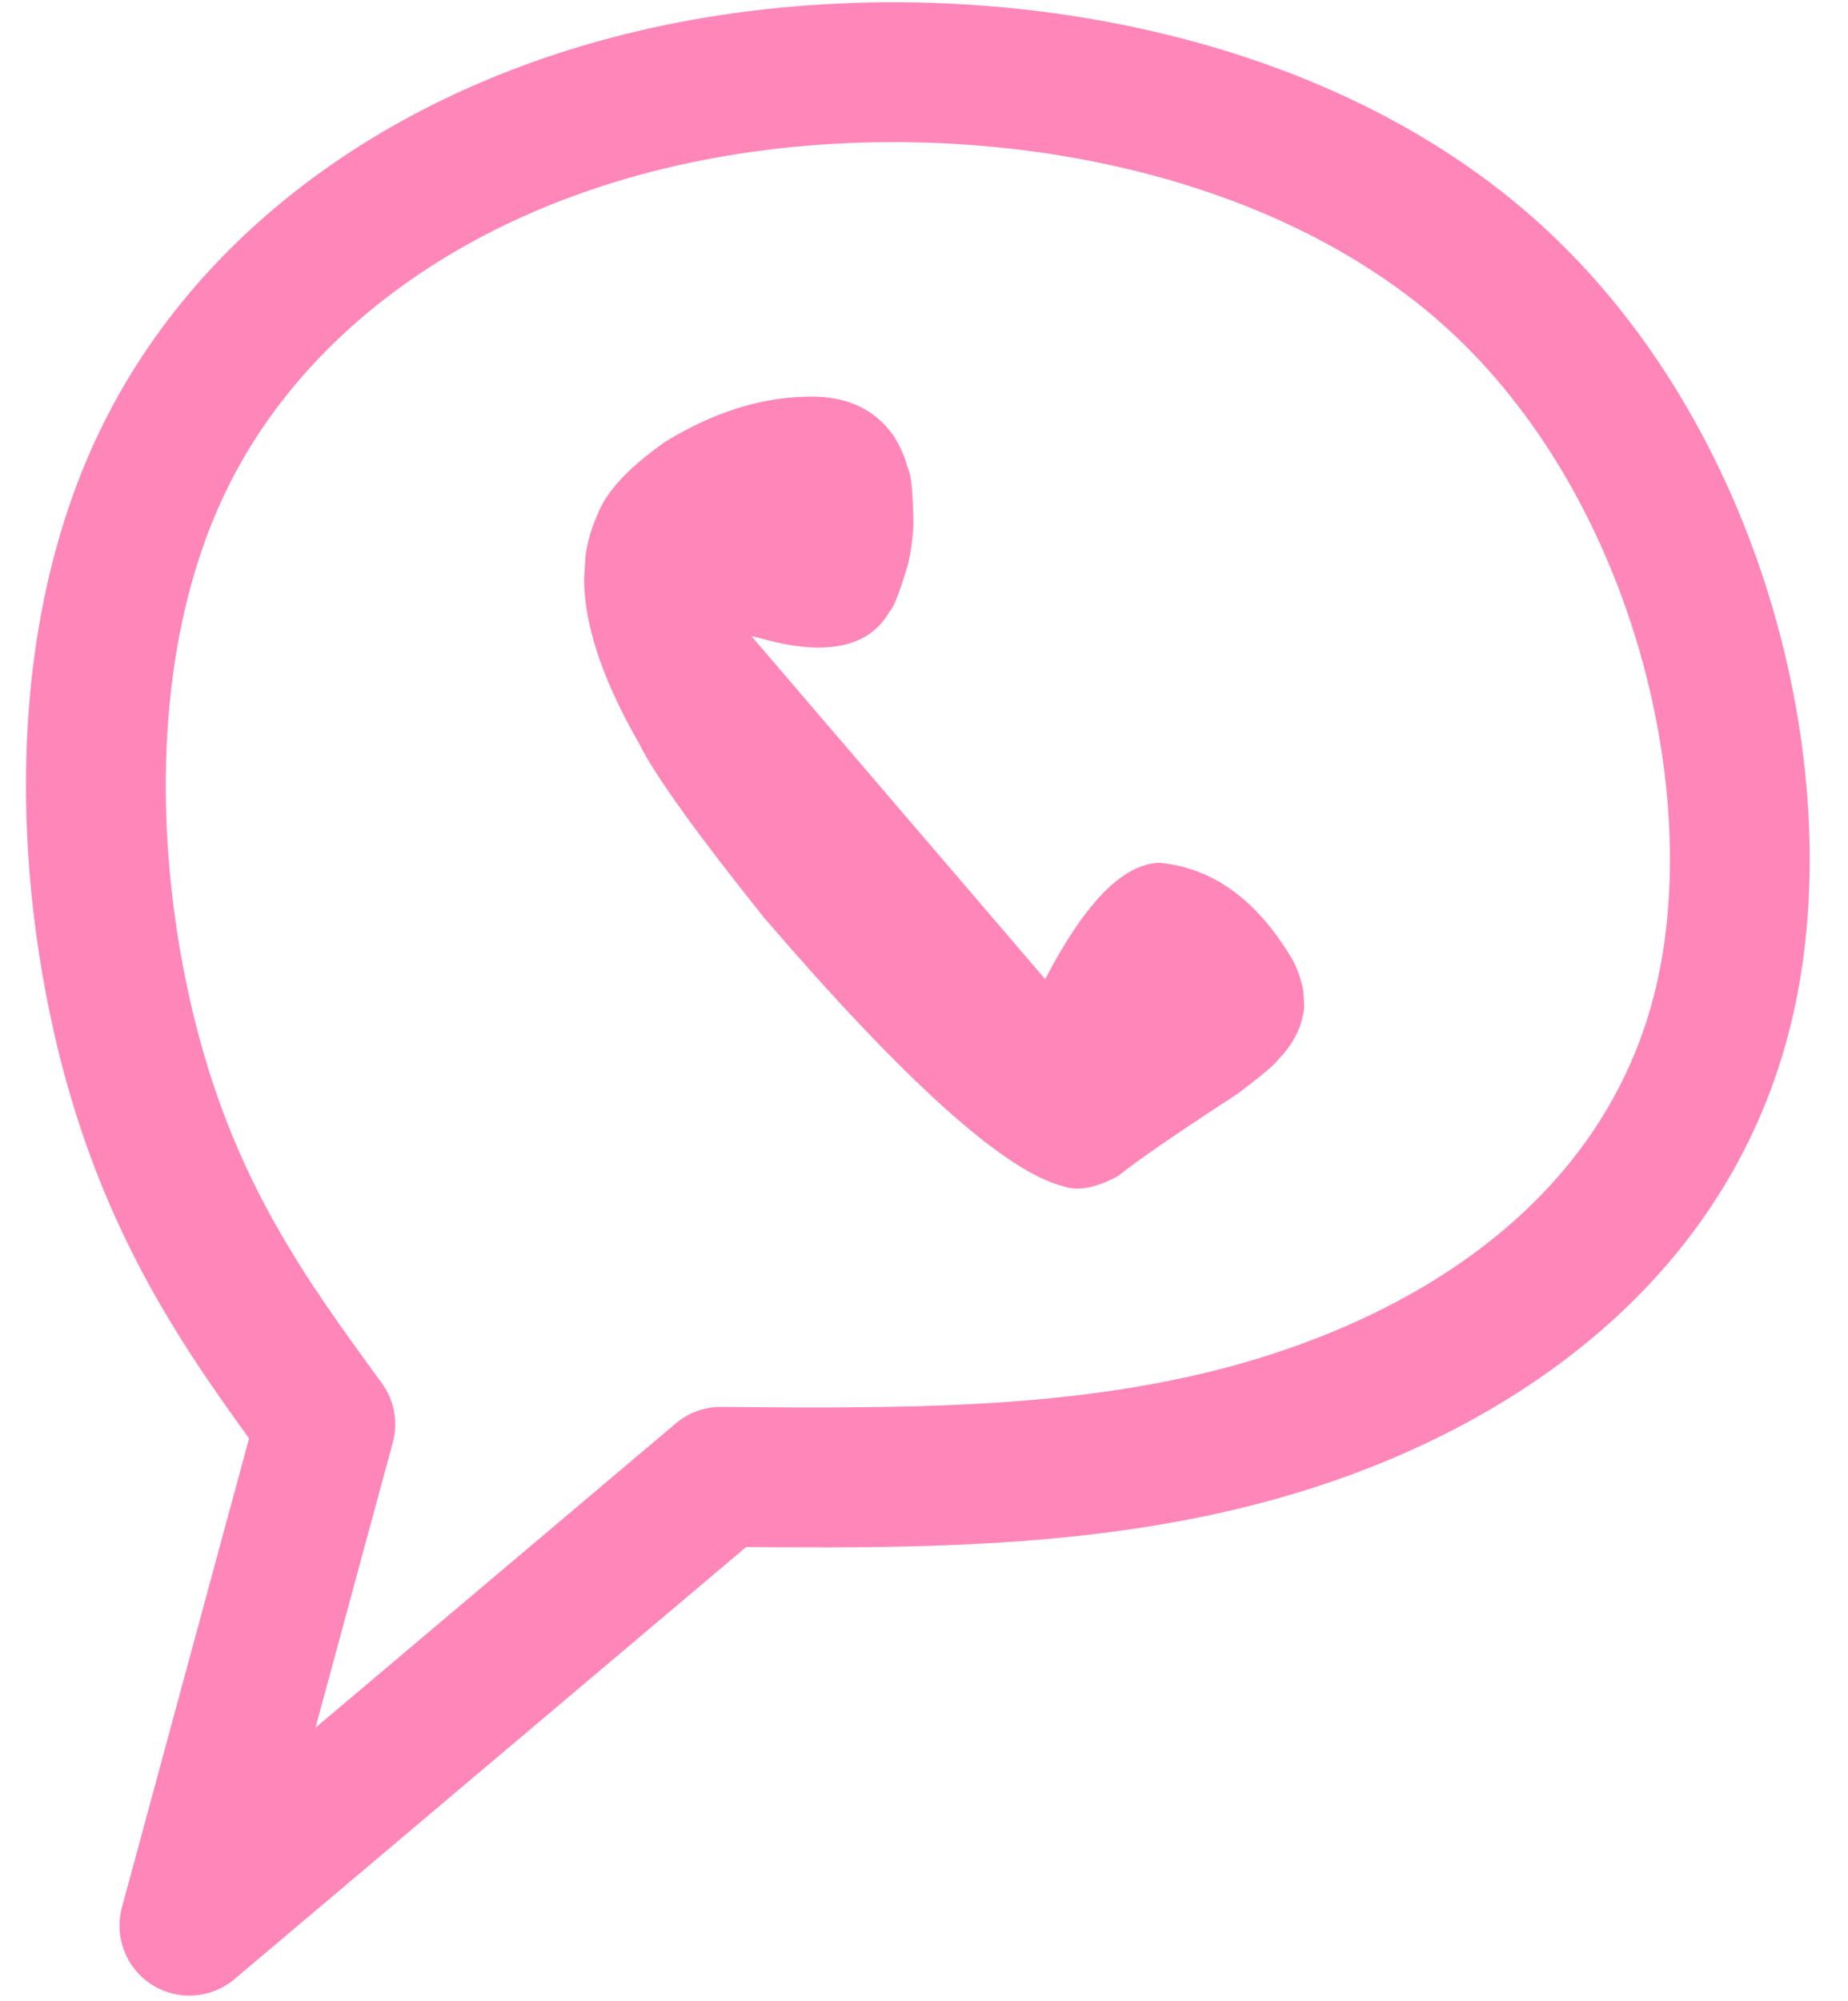
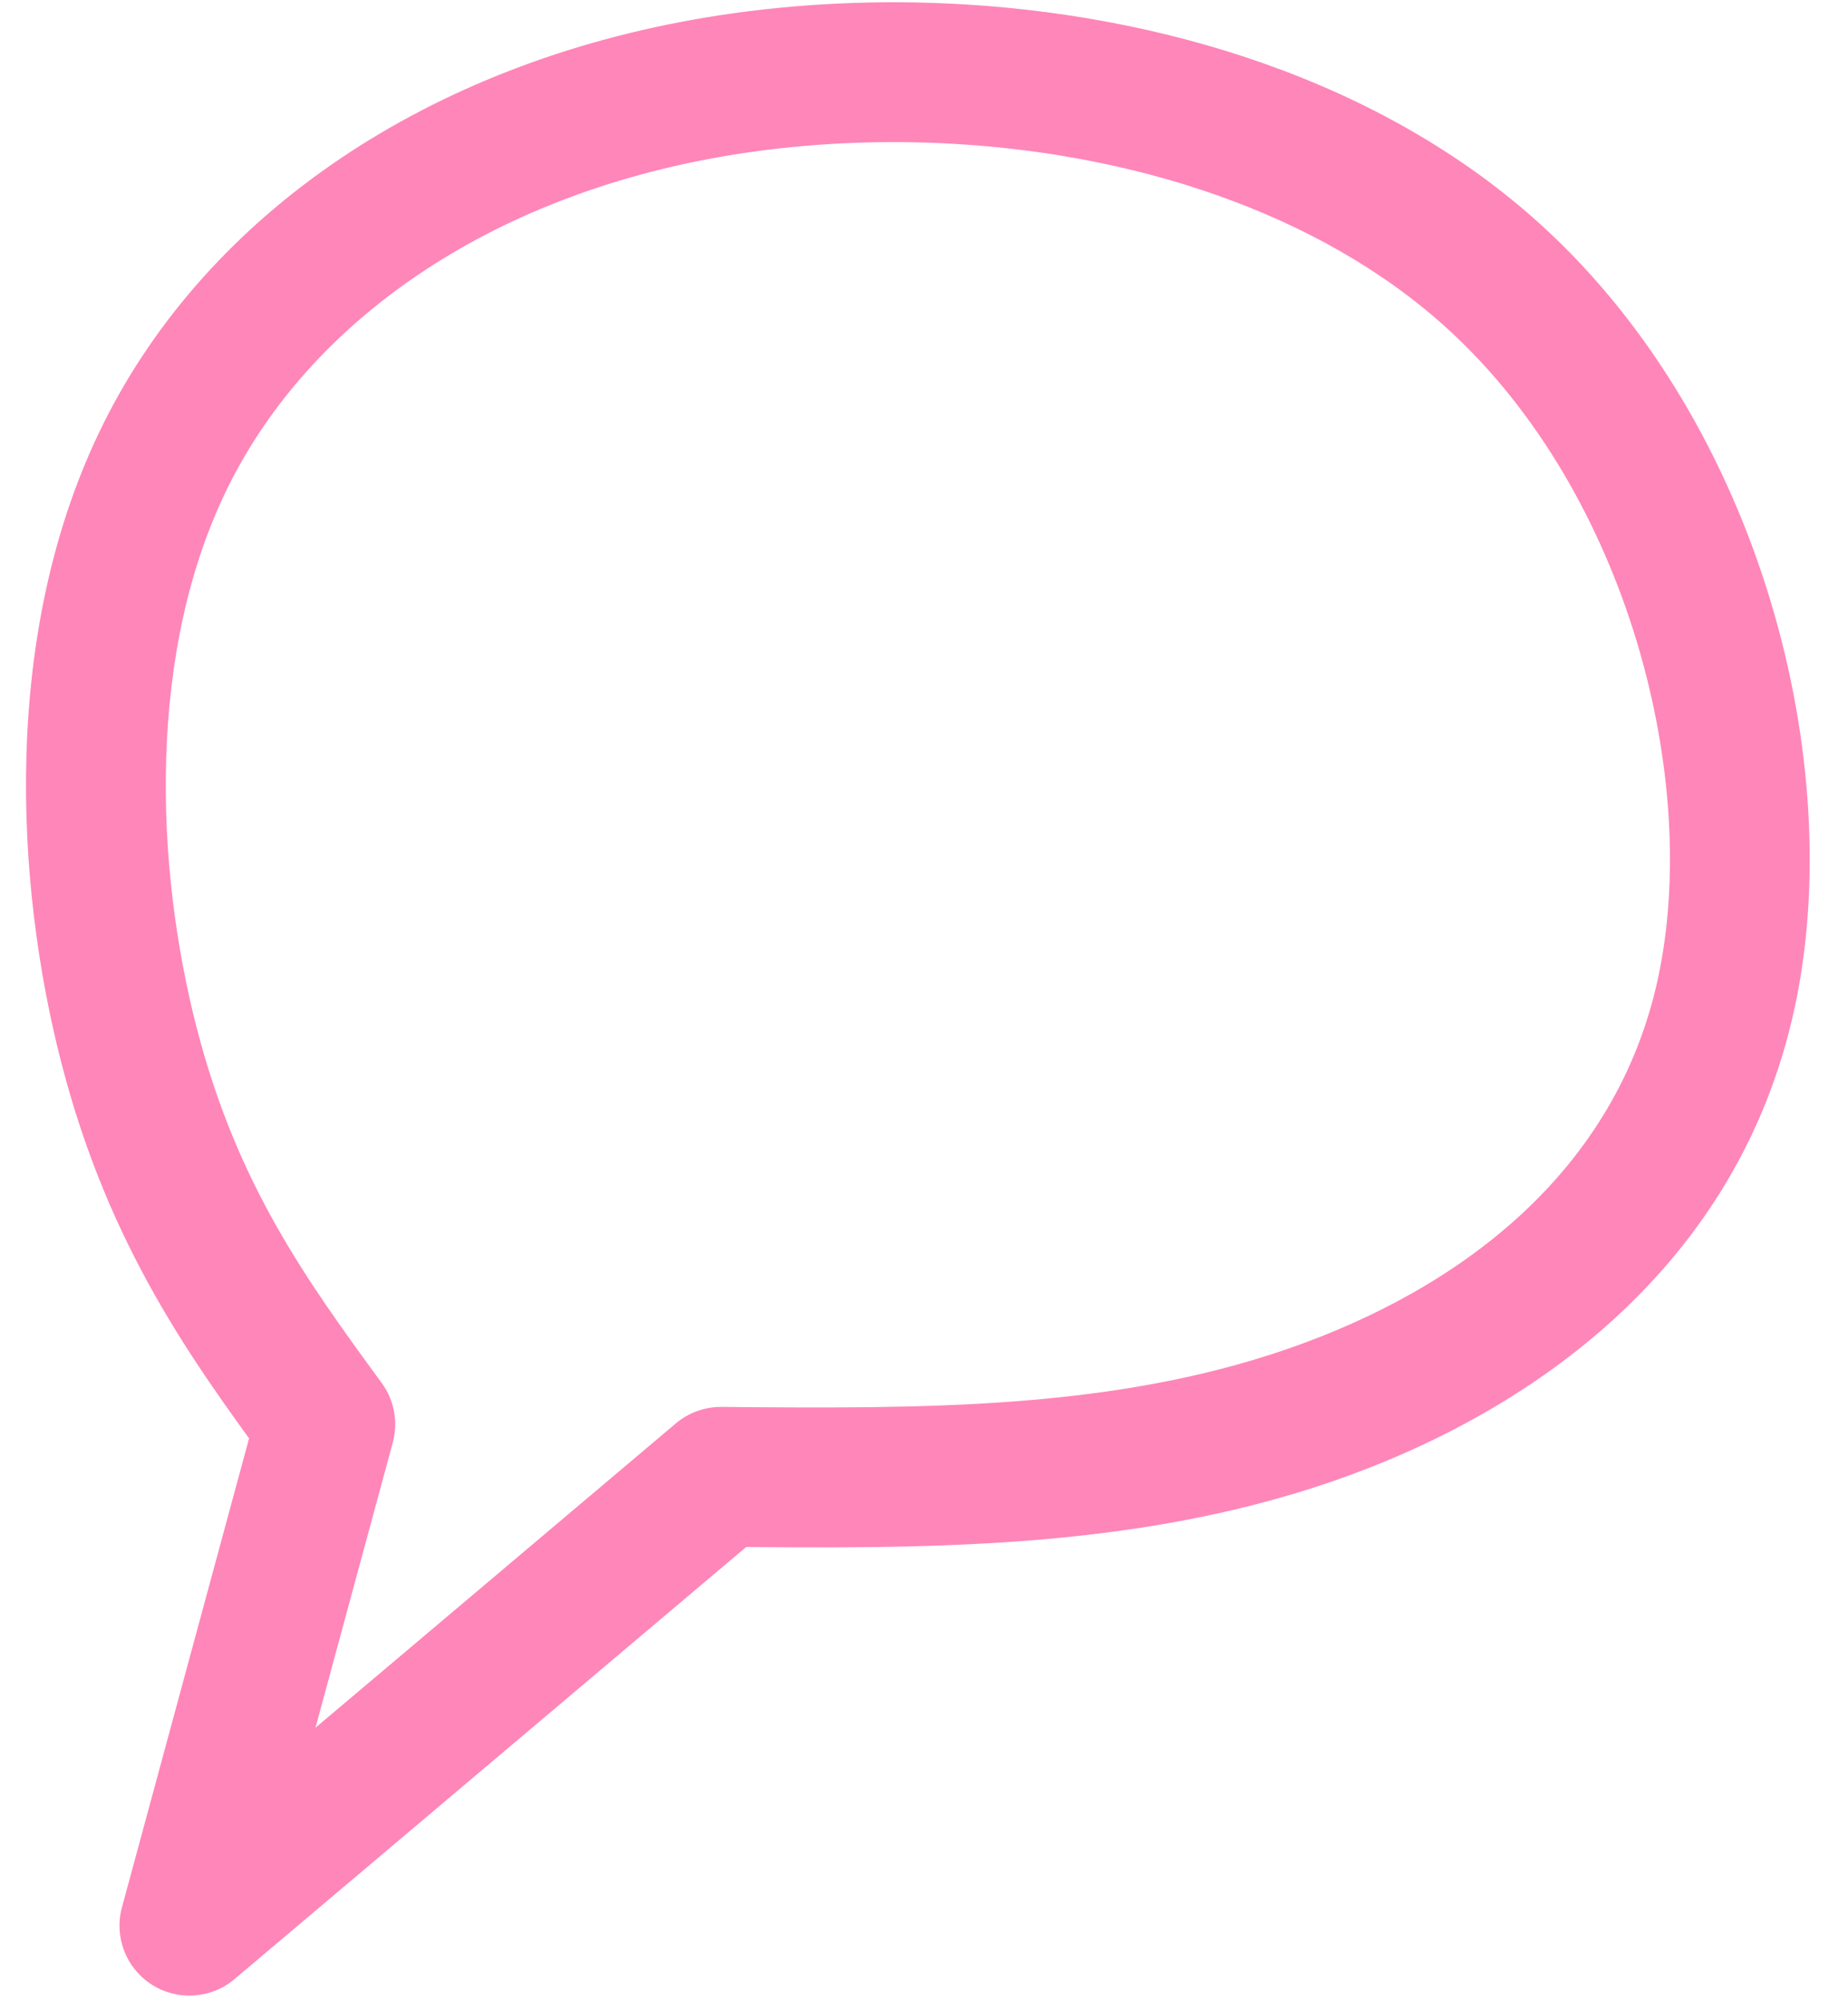
<svg xmlns="http://www.w3.org/2000/svg" fill="#ff86b9" height="395.2" preserveAspectRatio="xMidYMid meet" version="1" viewBox="222.5 445.9 365.1 395.2" width="365.1" zoomAndPan="magnify">
  <g>
    <g id="change1_2">
-       <path d="M246.59,822.599L246.59,822.599L273.443,723.577L275.616,735.331L275.57,735.269L275.576,735.277C260.499,714.648,244.106,692.318,234.693,656.081L234.693,656.081C225.548,620.878,222.488,570.526,242.978,529.466L242.978,529.466C263.742,487.855,307.269,458.455,361.875,449.362L361.875,449.362C377.077,446.831,393.191,445.857,409.433,446.577L409.433,446.577C451.284,448.433,495.552,461.651,527.134,490.465L527.134,490.465C570.457,529.99,587.616,596.904,576.961,645.386L576.961,645.386C565.875,695.823,525.652,724.686,485.803,738.435L485.803,738.435C445.835,752.225,403.889,751.721,364.804,751.376L373.833,748.12L268.825,836.765C264.208,840.662,257.594,841.106,252.498,837.859C247.402,834.613,245.009,828.431,246.59,822.599L246.59,822.599 M273.245,829.827L251.01,815.661L356.018,727.016C358.542,724.886,361.745,723.73,365.048,723.759L365.048,723.759C404.992,724.112,442.077,724.306,476.795,712.327L476.795,712.327C511.631,700.308,541.749,676.937,549.986,639.458L549.986,639.458C558.653,600.025,544.115,543.342,508.52,510.867L508.52,510.867C483.132,487.704,445.819,475.835,408.21,474.168L408.21,474.168C393.843,473.531,379.662,474.399,366.412,476.605L366.412,476.605C318.705,484.549,283.745,509.623,267.689,541.798L267.689,541.798C251.359,574.524,253.145,617.269,261.424,649.137L261.424,649.137C269.416,679.905,282.981,698.605,297.873,718.98L297.879,718.988L297.925,719.051C300.394,722.429,301.196,726.757,300.098,730.805L300.098,730.805L273.245,829.827 Z" />
+       <path d="M246.59,822.599L246.59,822.599L273.443,723.577L275.616,735.331L275.57,735.269L275.576,735.277C260.499,714.648,244.106,692.318,234.693,656.081L234.693,656.081C225.548,620.878,222.488,570.526,242.978,529.466L242.978,529.466C263.742,487.855,307.269,458.455,361.875,449.362L361.875,449.362C377.077,446.831,393.191,445.857,409.433,446.577L409.433,446.577C451.284,448.433,495.552,461.651,527.134,490.465L527.134,490.465C570.457,529.99,587.616,596.904,576.961,645.386C565.875,695.823,525.652,724.686,485.803,738.435L485.803,738.435C445.835,752.225,403.889,751.721,364.804,751.376L373.833,748.12L268.825,836.765C264.208,840.662,257.594,841.106,252.498,837.859C247.402,834.613,245.009,828.431,246.59,822.599L246.59,822.599 M273.245,829.827L251.01,815.661L356.018,727.016C358.542,724.886,361.745,723.73,365.048,723.759L365.048,723.759C404.992,724.112,442.077,724.306,476.795,712.327L476.795,712.327C511.631,700.308,541.749,676.937,549.986,639.458L549.986,639.458C558.653,600.025,544.115,543.342,508.52,510.867L508.52,510.867C483.132,487.704,445.819,475.835,408.21,474.168L408.21,474.168C393.843,473.531,379.662,474.399,366.412,476.605L366.412,476.605C318.705,484.549,283.745,509.623,267.689,541.798L267.689,541.798C251.359,574.524,253.145,617.269,261.424,649.137L261.424,649.137C269.416,679.905,282.981,698.605,297.873,718.98L297.879,718.988L297.925,719.051C300.394,722.429,301.196,726.757,300.098,730.805L300.098,730.805L273.245,829.827 Z" />
    </g>
    <g id="change1_1">
-       <path d="M370.939,571.514L372.398,571.854Q392.123,577.533,398.3,566.589Q399.36,565.816,401.911,557.286Q402.75,553.665,402.963,549.771Q402.853,540.081,401.878,538.422Q400.916,534.829,399.013,531.91Q393.244,523.77,381.584,524.259Q367.995,524.562,353.989,533.103Q343.022,540.776,340.485,547.689Q338.743,551.484,338.173,555.791L337.899,560.232Q337.92,564.805,339.128,569.927Q341.54,580.16,348.769,592.747Q353.312,601.98,373.439,627.122Q415.329,675.854,432.551,680.169Q436.836,681.74,443.471,678.098Q449.179,673.502,467.029,661.901Q474.168,656.509,474.977,655.21Q479.631,650.493,480.169,644.736L480.013,641.775Q479.523,638.739,477.977,635.638Q467.469,617.726,451.503,616.295Q440.729,616.685,428.989,639.278L370.939,571.514" />
-     </g>
+       </g>
  </g>
</svg>